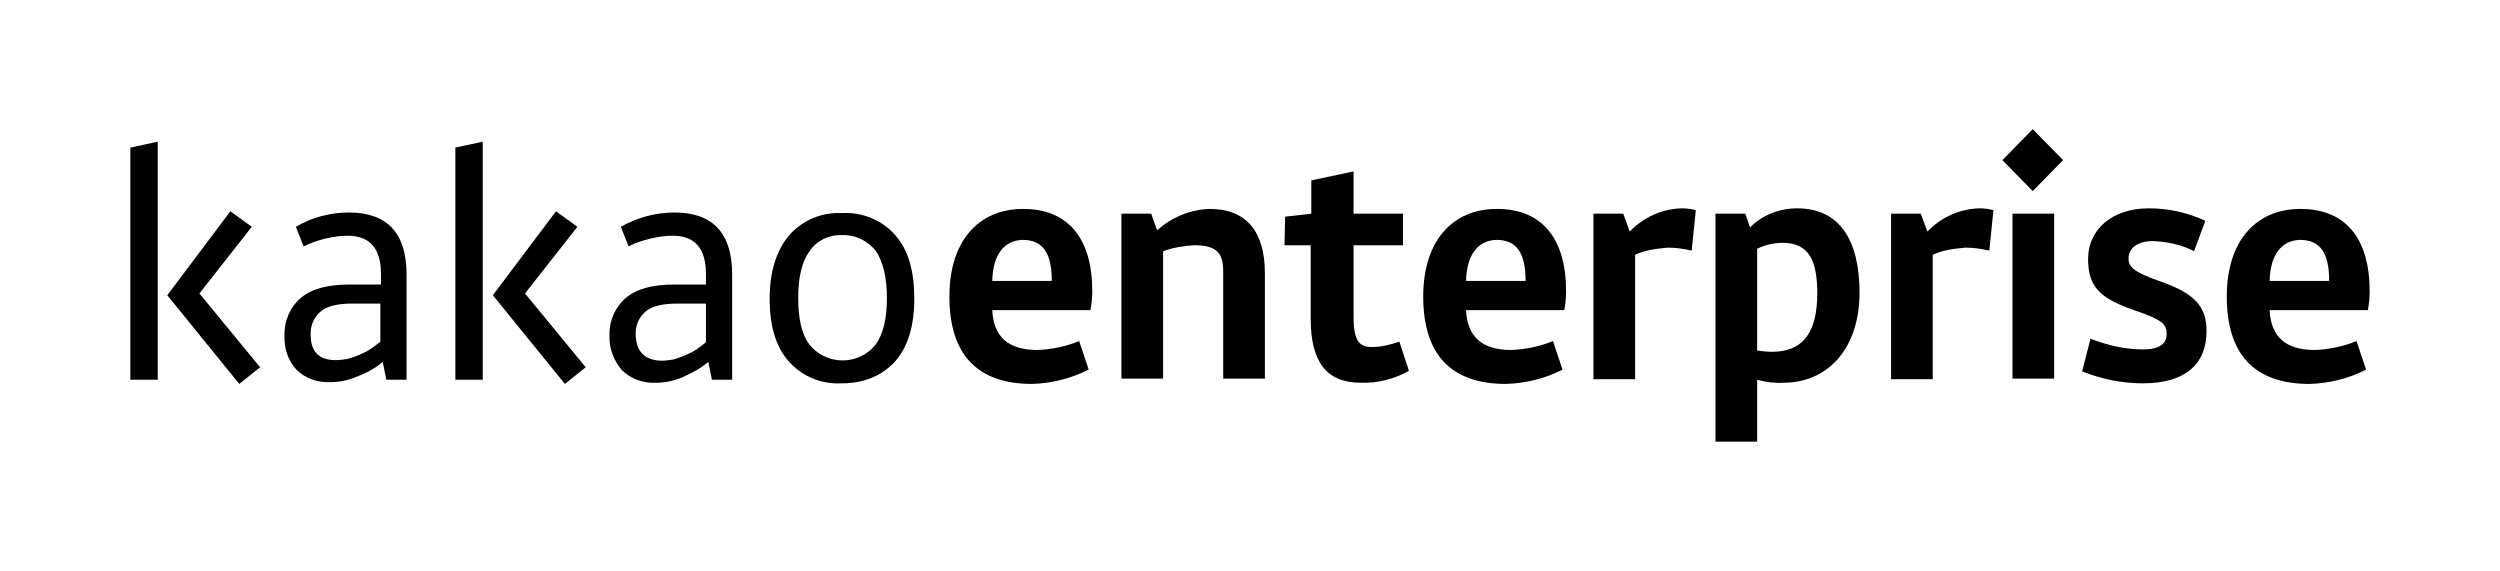
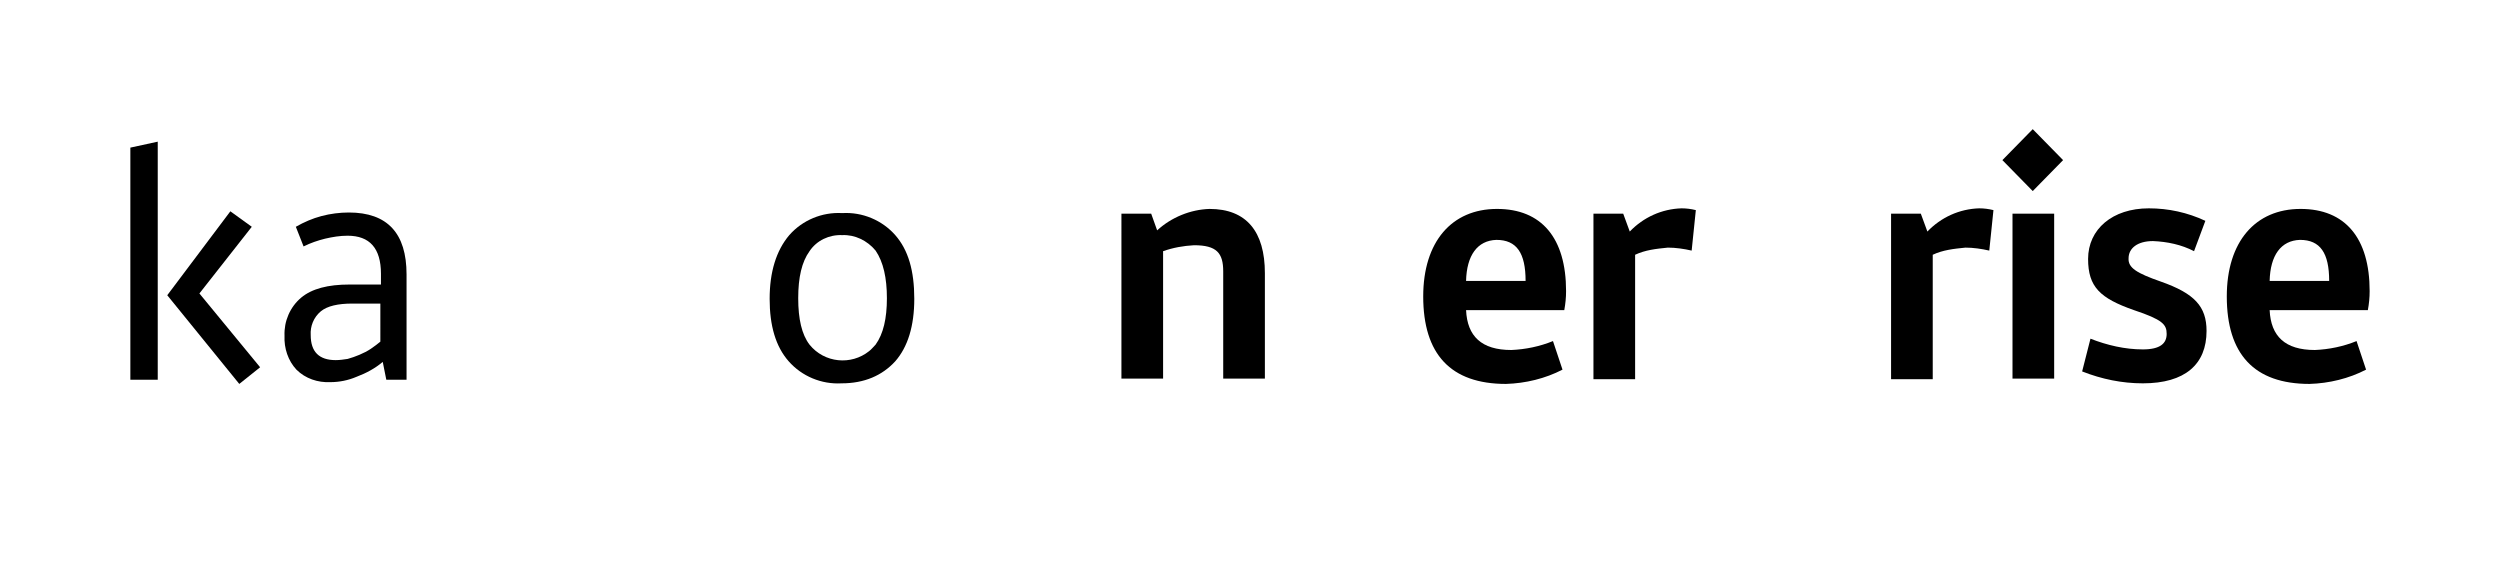
<svg xmlns="http://www.w3.org/2000/svg" version="1.1" id="Layer_1" x="0px" y="0px" viewBox="0 0 420 96" style="enable-background:new 0 0 420 96;" xml:space="preserve">
  <g id="Layer_1-2">
    <path d="M28.1,49.6l12.1,14.9l3.5-2.8L33.5,49.3l8.8-11.2l-3.6-2.6L28.1,49.6z M21.9,24.8v39h4.6v-40L21.9,24.8z" />
    <path d="M47.8,56.4c-0.1-2.4,0.9-4.8,2.8-6.4c1.8-1.5,4.5-2.2,8.1-2.2H64V46c0-4.3-1.9-6.4-5.6-6.4c-1.3,0-2.5,0.2-3.8,0.5   c-1.2,0.3-2.4,0.7-3.6,1.3l-1.3-3.3c1.4-0.8,2.8-1.4,4.3-1.8c1.5-0.4,3.1-0.6,4.6-0.6c6.5,0,9.7,3.5,9.7,10.4v17.7h-3.4l-0.6-3   c-1.3,1.1-2.8,1.9-4.4,2.5c-1.4,0.6-2.9,0.9-4.4,0.9c-2.1,0.1-4.2-0.6-5.7-2.1C48.4,60.6,47.7,58.5,47.8,56.4 M56.4,60.5   c0.7,0,1.3-0.1,2-0.2c0.7-0.2,1.3-0.4,2-0.7s1.3-0.6,1.9-1c0.6-0.4,1.1-0.8,1.6-1.2V51h-4.7c-2.4,0-4.2,0.4-5.3,1.3   c-1.2,1-1.8,2.5-1.7,4C52.2,59.1,53.6,60.5,56.4,60.5" />
-     <path d="M81.1,63.8h-4.6v-39l4.6-1V63.8z M93.4,35.5l3.6,2.6l-8.8,11.2l10.2,12.4l-3.5,2.8L82.8,49.6L93.4,35.5z" />
-     <path d="M102.4,56.4c-0.1-2.4,0.9-4.8,2.8-6.4c1.8-1.5,4.5-2.2,8.1-2.2h5.3V46c0-4.3-1.9-6.4-5.6-6.4c-1.3,0-2.5,0.2-3.8,0.5   c-1.2,0.3-2.5,0.7-3.6,1.3l-1.3-3.3c1.4-0.8,2.9-1.4,4.4-1.8c1.5-0.4,3.1-0.6,4.6-0.6c6.5,0,9.7,3.5,9.7,10.4v17.7h-3.4l-0.6-3   c-1.3,1.1-2.8,1.9-4.4,2.6c-1.4,0.6-2.9,0.9-4.4,0.9c-2.1,0.1-4.2-0.6-5.7-2.1C103.1,60.6,102.3,58.5,102.4,56.4 M111.1,60.6   c0.7,0,1.3-0.1,2-0.2c0.7-0.2,1.3-0.4,2-0.7s1.3-0.6,1.9-1s1.1-0.8,1.6-1.2V51h-4.8c-2.4,0-4.2,0.4-5.3,1.3c-1.2,1-1.8,2.5-1.7,4   C106.9,59.1,108.3,60.5,111.1,60.6" />
    <path d="M141.5,35.8c3.4-0.2,6.7,1.2,8.9,3.7s3.2,6,3.2,10.7c0,4.6-1.1,8.1-3.2,10.5c-2.2,2.4-5.2,3.7-9,3.7   c-3.4,0.2-6.7-1.2-8.9-3.7s-3.2-6-3.2-10.5s1.1-8.1,3.3-10.7C134.8,37,138.1,35.6,141.5,35.8 M141.5,39.5c-2.2-0.1-4.3,0.9-5.5,2.7   c-1.3,1.8-1.9,4.4-1.9,7.9s0.6,6.1,1.9,7.8c2.5,3.1,7,3.5,10,1.1c0.4-0.3,0.7-0.7,1.1-1.1c1.3-1.8,1.9-4.4,1.9-7.8s-0.6-6.1-1.9-8   C145.7,40.4,143.6,39.4,141.5,39.5" />
-     <path d="M183.5,48.9c0,1.1-0.1,2.1-0.3,3.2h-16.5c0.2,4.4,2.6,6.7,7.6,6.7c2.4-0.1,4.8-0.6,7-1.5l1.6,4.8c-3,1.5-6.2,2.3-9.5,2.4   c-9.3,0-13.9-5-13.9-14.7c0-9.2,4.8-14.7,12.4-14.7C179.4,35.1,183.5,40,183.5,48.9z M166.7,47.2h10c0-4.7-1.5-6.9-4.9-6.9   C168.6,40.4,166.8,42.9,166.7,47.2L166.7,47.2z" />
    <path d="M188.4,35.9h5l1,2.8c2.4-2.2,5.6-3.5,8.8-3.6c6.2,0,9.3,3.8,9.3,10.8v17.7h-7v-18c0-3.1-1.1-4.4-4.9-4.4   c-1.8,0.1-3.5,0.4-5.2,1v21.4h-7L188.4,35.9z" />
-     <path d="M215.9,36.4l4.4-0.5v-5.6l7.1-1.5v7.1h8.3v5.3h-8.3v12c0,4.3,1.1,5.1,3.1,5.1c1.6,0,3.1-0.4,4.6-0.9l1.6,4.9   c-2.5,1.4-5.3,2.1-8.1,2c-5.8,0-8.4-3.6-8.4-10.7V41.2h-4.4L215.9,36.4L215.9,36.4z" />
    <path d="M263.1,48.9c0,1.1-0.1,2.1-0.3,3.2h-16.5c0.2,4.4,2.6,6.7,7.6,6.7c2.4-0.1,4.8-0.6,7-1.5l1.6,4.8c-2.9,1.5-6.2,2.3-9.5,2.4   c-9.3,0-13.9-5-13.9-14.7c0-9.2,4.8-14.7,12.4-14.7C259,35.1,263.1,40,263.1,48.9z M246.3,47.2h10c0-4.7-1.5-6.9-4.9-6.9   C248.2,40.4,246.4,42.9,246.3,47.2L246.3,47.2z" />
    <path d="M274.7,42.8v20.9h-7V35.9h5l1.1,3c2.3-2.4,5.4-3.8,8.7-3.9c0.8,0,1.6,0.1,2.4,0.3l-0.7,6.8c-1.3-0.3-2.7-0.5-4-0.5   C278.2,41.8,276.4,42,274.7,42.8z" />
-     <path d="M295.2,63.8v10.4h-7V35.9h5l0.8,2.3c2.1-2.1,5-3.2,7.9-3.2c7.2,0,10.5,5.4,10.5,14.2c0,9.2-5.2,15.1-12.8,15.1   C298.2,64.4,296.7,64.2,295.2,63.8z M295.2,41.8v17.1c0.8,0.1,1.7,0.2,2.5,0.2c5.6,0,7.6-3.8,7.6-9.8c0-5.2-1.2-8.5-5.8-8.5   C298,40.8,296.6,41.1,295.2,41.8L295.2,41.8z" />
    <path d="M324.7,42.8v20.9h-7V35.9h5l1.1,3c2.3-2.4,5.4-3.8,8.7-3.9c0.8,0,1.6,0.1,2.4,0.3l-0.7,6.8c-1.3-0.3-2.7-0.5-4-0.5   C328.2,41.8,326.4,42,324.7,42.8z" />
    <path d="M336.4,26.9l5.1-5.2l5.1,5.2l-5.1,5.2L336.4,26.9z M345.1,35.9v27.7h-7V35.9H345.1z" />
    <path d="M363,47.3c5.7,2,7.7,4.2,7.7,8.3c0,5.6-3.6,8.8-10.7,8.8c-3.5,0-6.9-0.7-10.2-2l1.4-5.5c2.8,1.1,5.8,1.8,8.8,1.8   c2.9,0,4-1,4-2.6s-0.7-2.4-5.5-4c-5.7-2-7.7-3.9-7.7-8.6c0-5,4.1-8.5,10.2-8.5c3.3,0,6.5,0.7,9.5,2.1l-1.9,5.1   c-2.1-1.1-4.5-1.6-6.9-1.7c-2.6,0-4.1,1.2-4.1,2.9C357.5,45,359,45.9,363,47.3z" />
    <path d="M398.1,48.9c0,1.1-0.1,2.1-0.3,3.2h-16.5c0.2,4.4,2.6,6.7,7.6,6.7c2.4-0.1,4.8-0.6,7-1.5l1.6,4.8c-2.9,1.5-6.2,2.3-9.5,2.4   c-9.3,0-13.9-5-13.9-14.7c0-9.2,4.8-14.7,12.4-14.7C394,35.1,398.1,40,398.1,48.9z M381.3,47.2h10c0-4.7-1.5-6.9-4.9-6.9   C383.2,40.4,381.4,42.9,381.3,47.2L381.3,47.2z" />
  </g>
</svg>